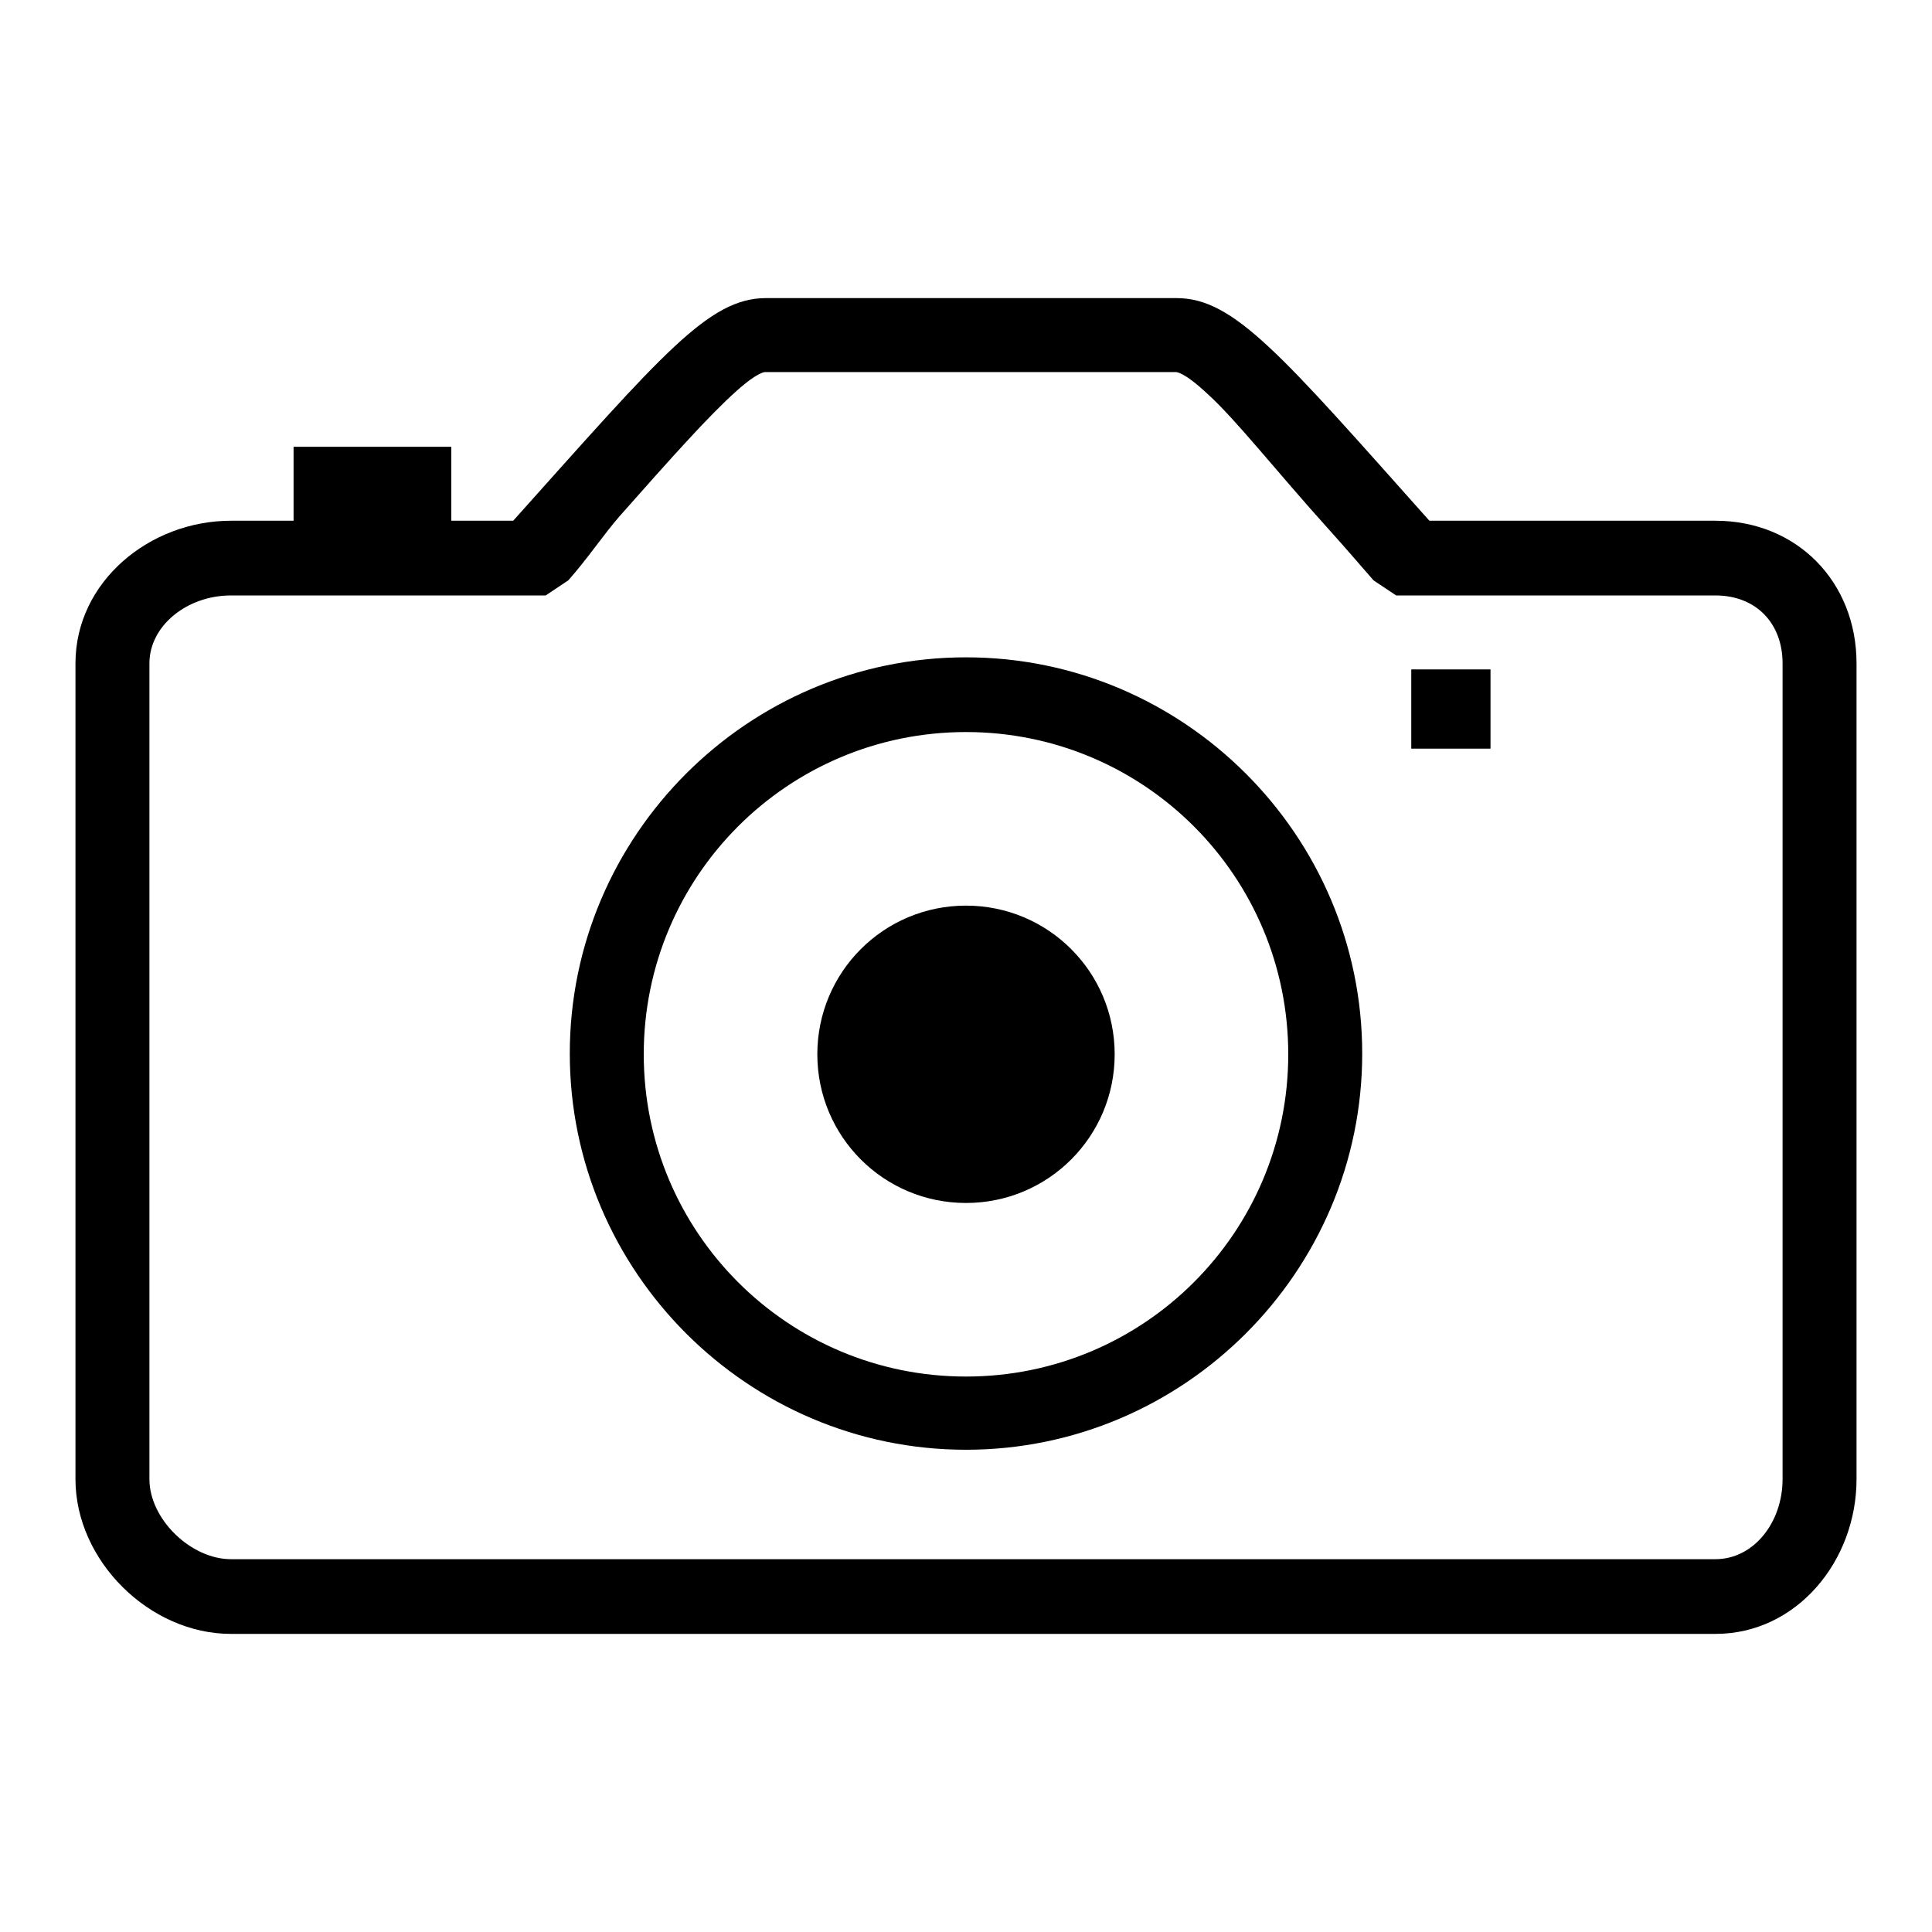
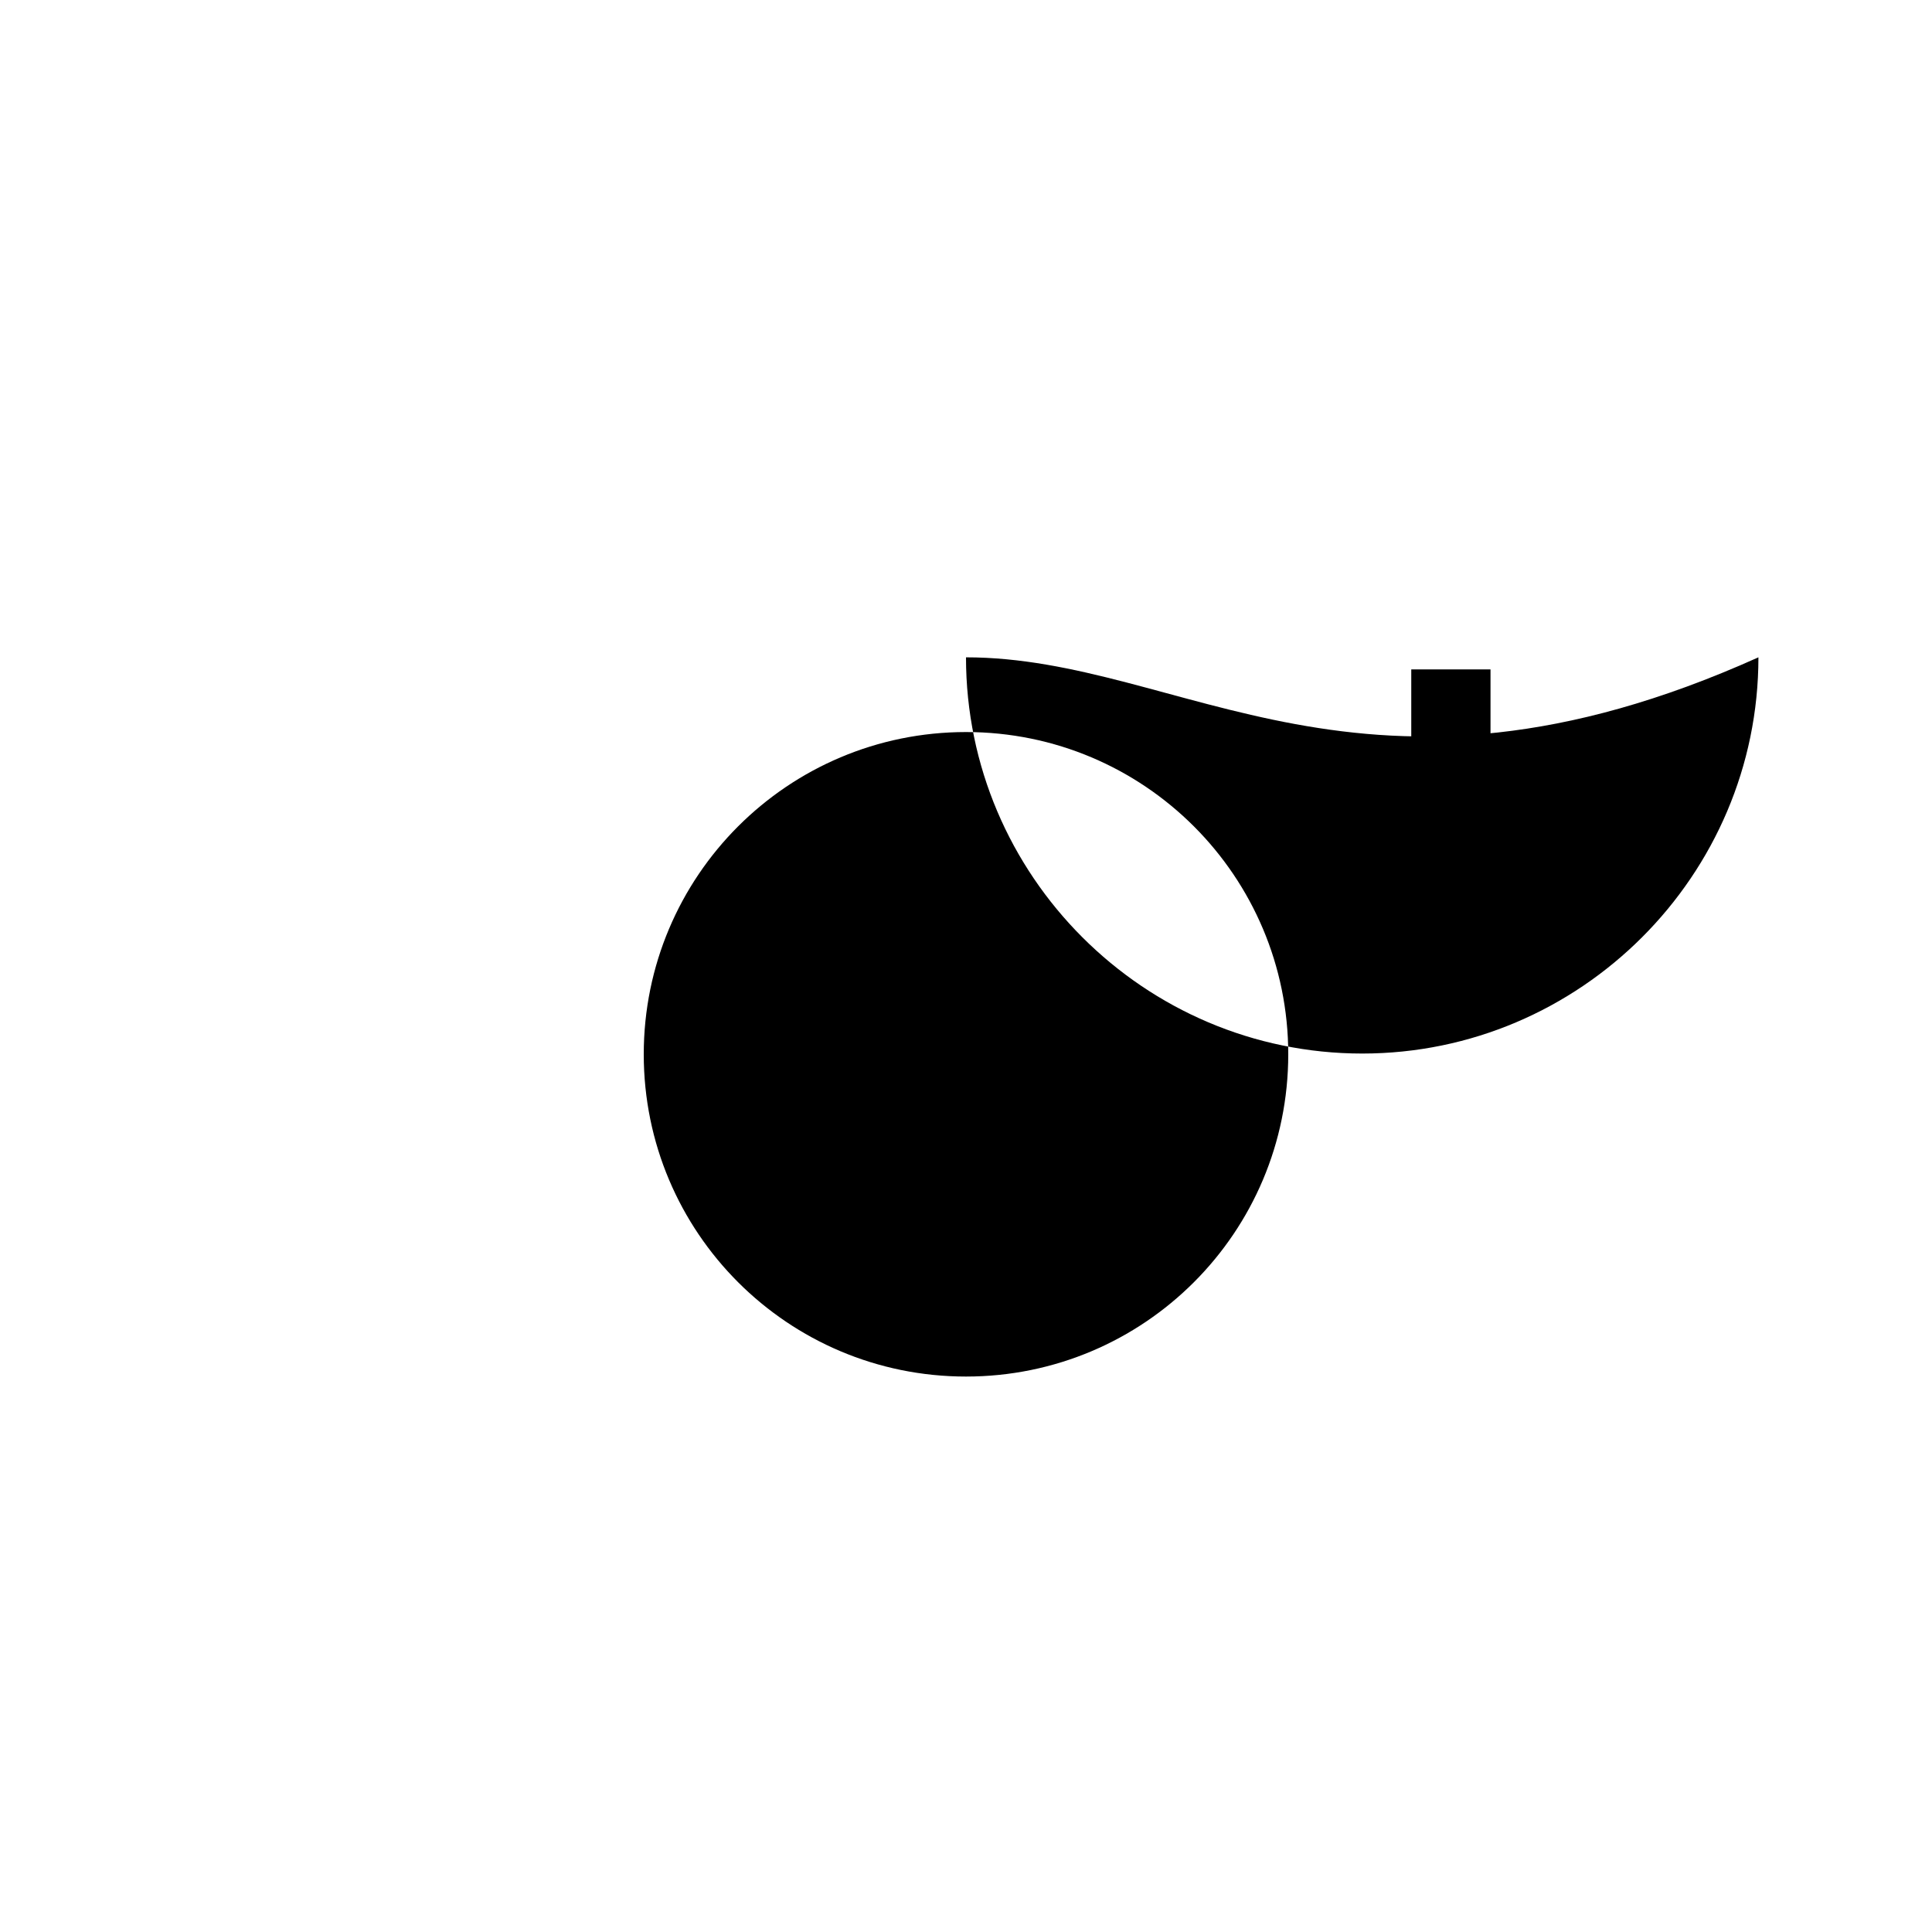
<svg xmlns="http://www.w3.org/2000/svg" version="1.1" x="0px" y="0px" viewBox="0 0 256 256" enable-background="new 0 0 256 256" xml:space="preserve">
  <g>
    <g>
-       <path fill="#000000" d="M227.3,69h-37.9c-19.7-22.1-25.9-29.5-33.5-29.5h-54.4c-7.6,0-13.7,7.4-33.5,29.5h-8.2v-9.8H38.9V69h-8.3C19.8,69,10,77.1,10,87.9V196c0,10.8,9.8,20.5,20.6,20.5h196.7c10.8,0,18.7-9.7,18.7-20.5V87.9C246,77.1,238.1,69,227.3,69z M236.2,196c0,5.7-3.8,10.6-8.9,10.6H30.6c-5.3,0-10.8-5.3-10.8-10.6V87.9c0-5,5-9,10.8-9h37.3h4.4l3-2c2.5-2.8,4.7-6.1,6.8-8.5C89,60.6,94,55,97.6,51.8c2.9-2.6,3.8-2.5,3.8-2.5h54.4c0,0,1-0.1,4.1,2.8c3.8,3.4,9,10.1,16.4,18.3c1.8,2,3.7,4.2,5.7,6.5l3,2h4.4h37.9c5.4,0,8.9,3.7,8.9,9L236.2,196L236.2,196z" />
-       <path fill="#000000" d="M128,87.1c-28.9,0-52.5,23.6-52.5,52.5c0,28.9,23.6,52.5,52.5,52.5c28.9,0,52.5-23.6,52.5-52.5C180.5,110.7,156.9,87.1,128,87.1z M128,182.4c-23.6,0-42.7-19.1-42.7-42.7c0-23.6,19.1-42.7,42.7-42.7c23.6,0,42.7,19.1,42.7,42.7C170.7,163.3,151.6,182.4,128,182.4z" />
+       <path fill="#000000" d="M128,87.1c0,28.9,23.6,52.5,52.5,52.5c28.9,0,52.5-23.6,52.5-52.5C180.5,110.7,156.9,87.1,128,87.1z M128,182.4c-23.6,0-42.7-19.1-42.7-42.7c0-23.6,19.1-42.7,42.7-42.7c23.6,0,42.7,19.1,42.7,42.7C170.7,163.3,151.6,182.4,128,182.4z" />
      <path fill="#000000" d="M187,88.7h10.5v10.5H187V88.7z" />
      <path fill="#000000" d="M108.3,139.7c0,10.9,8.8,19.7,19.7,19.7c10.9,0,19.7-8.8,19.7-19.7c0-10.9-8.8-19.7-19.7-19.7C117.1,120,108.3,128.8,108.3,139.7z" />
    </g>
  </g>
</svg>